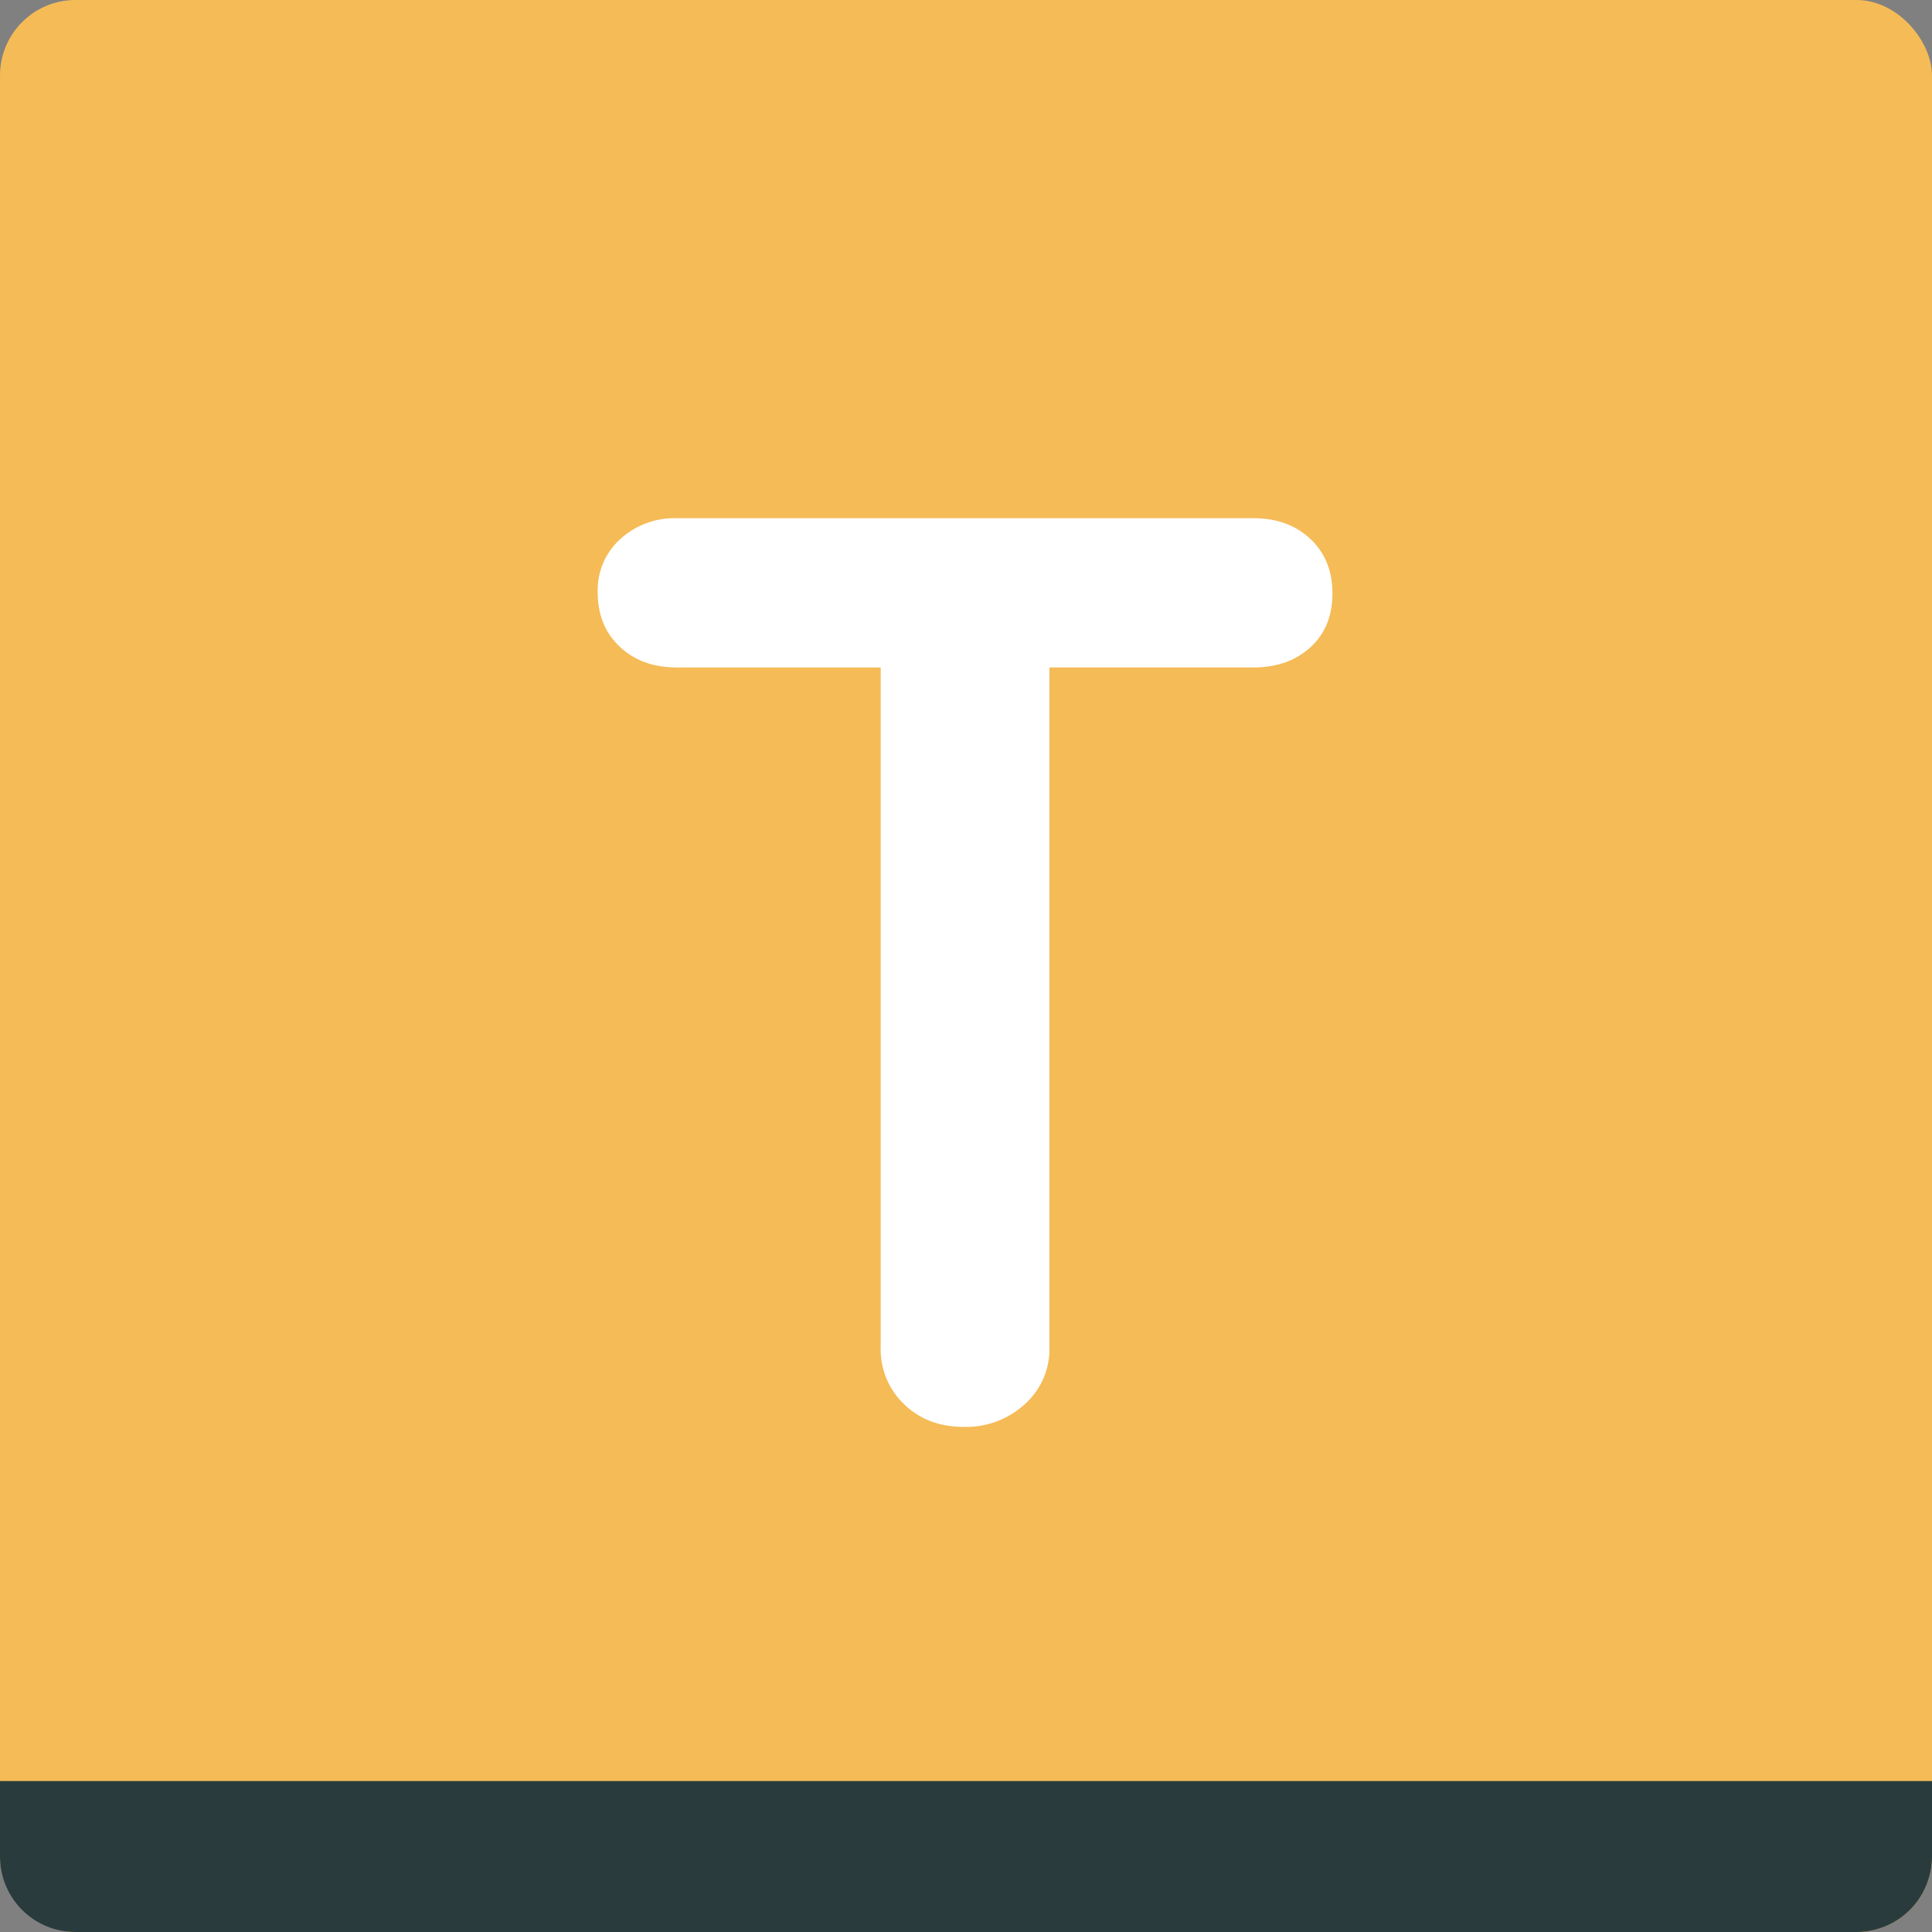
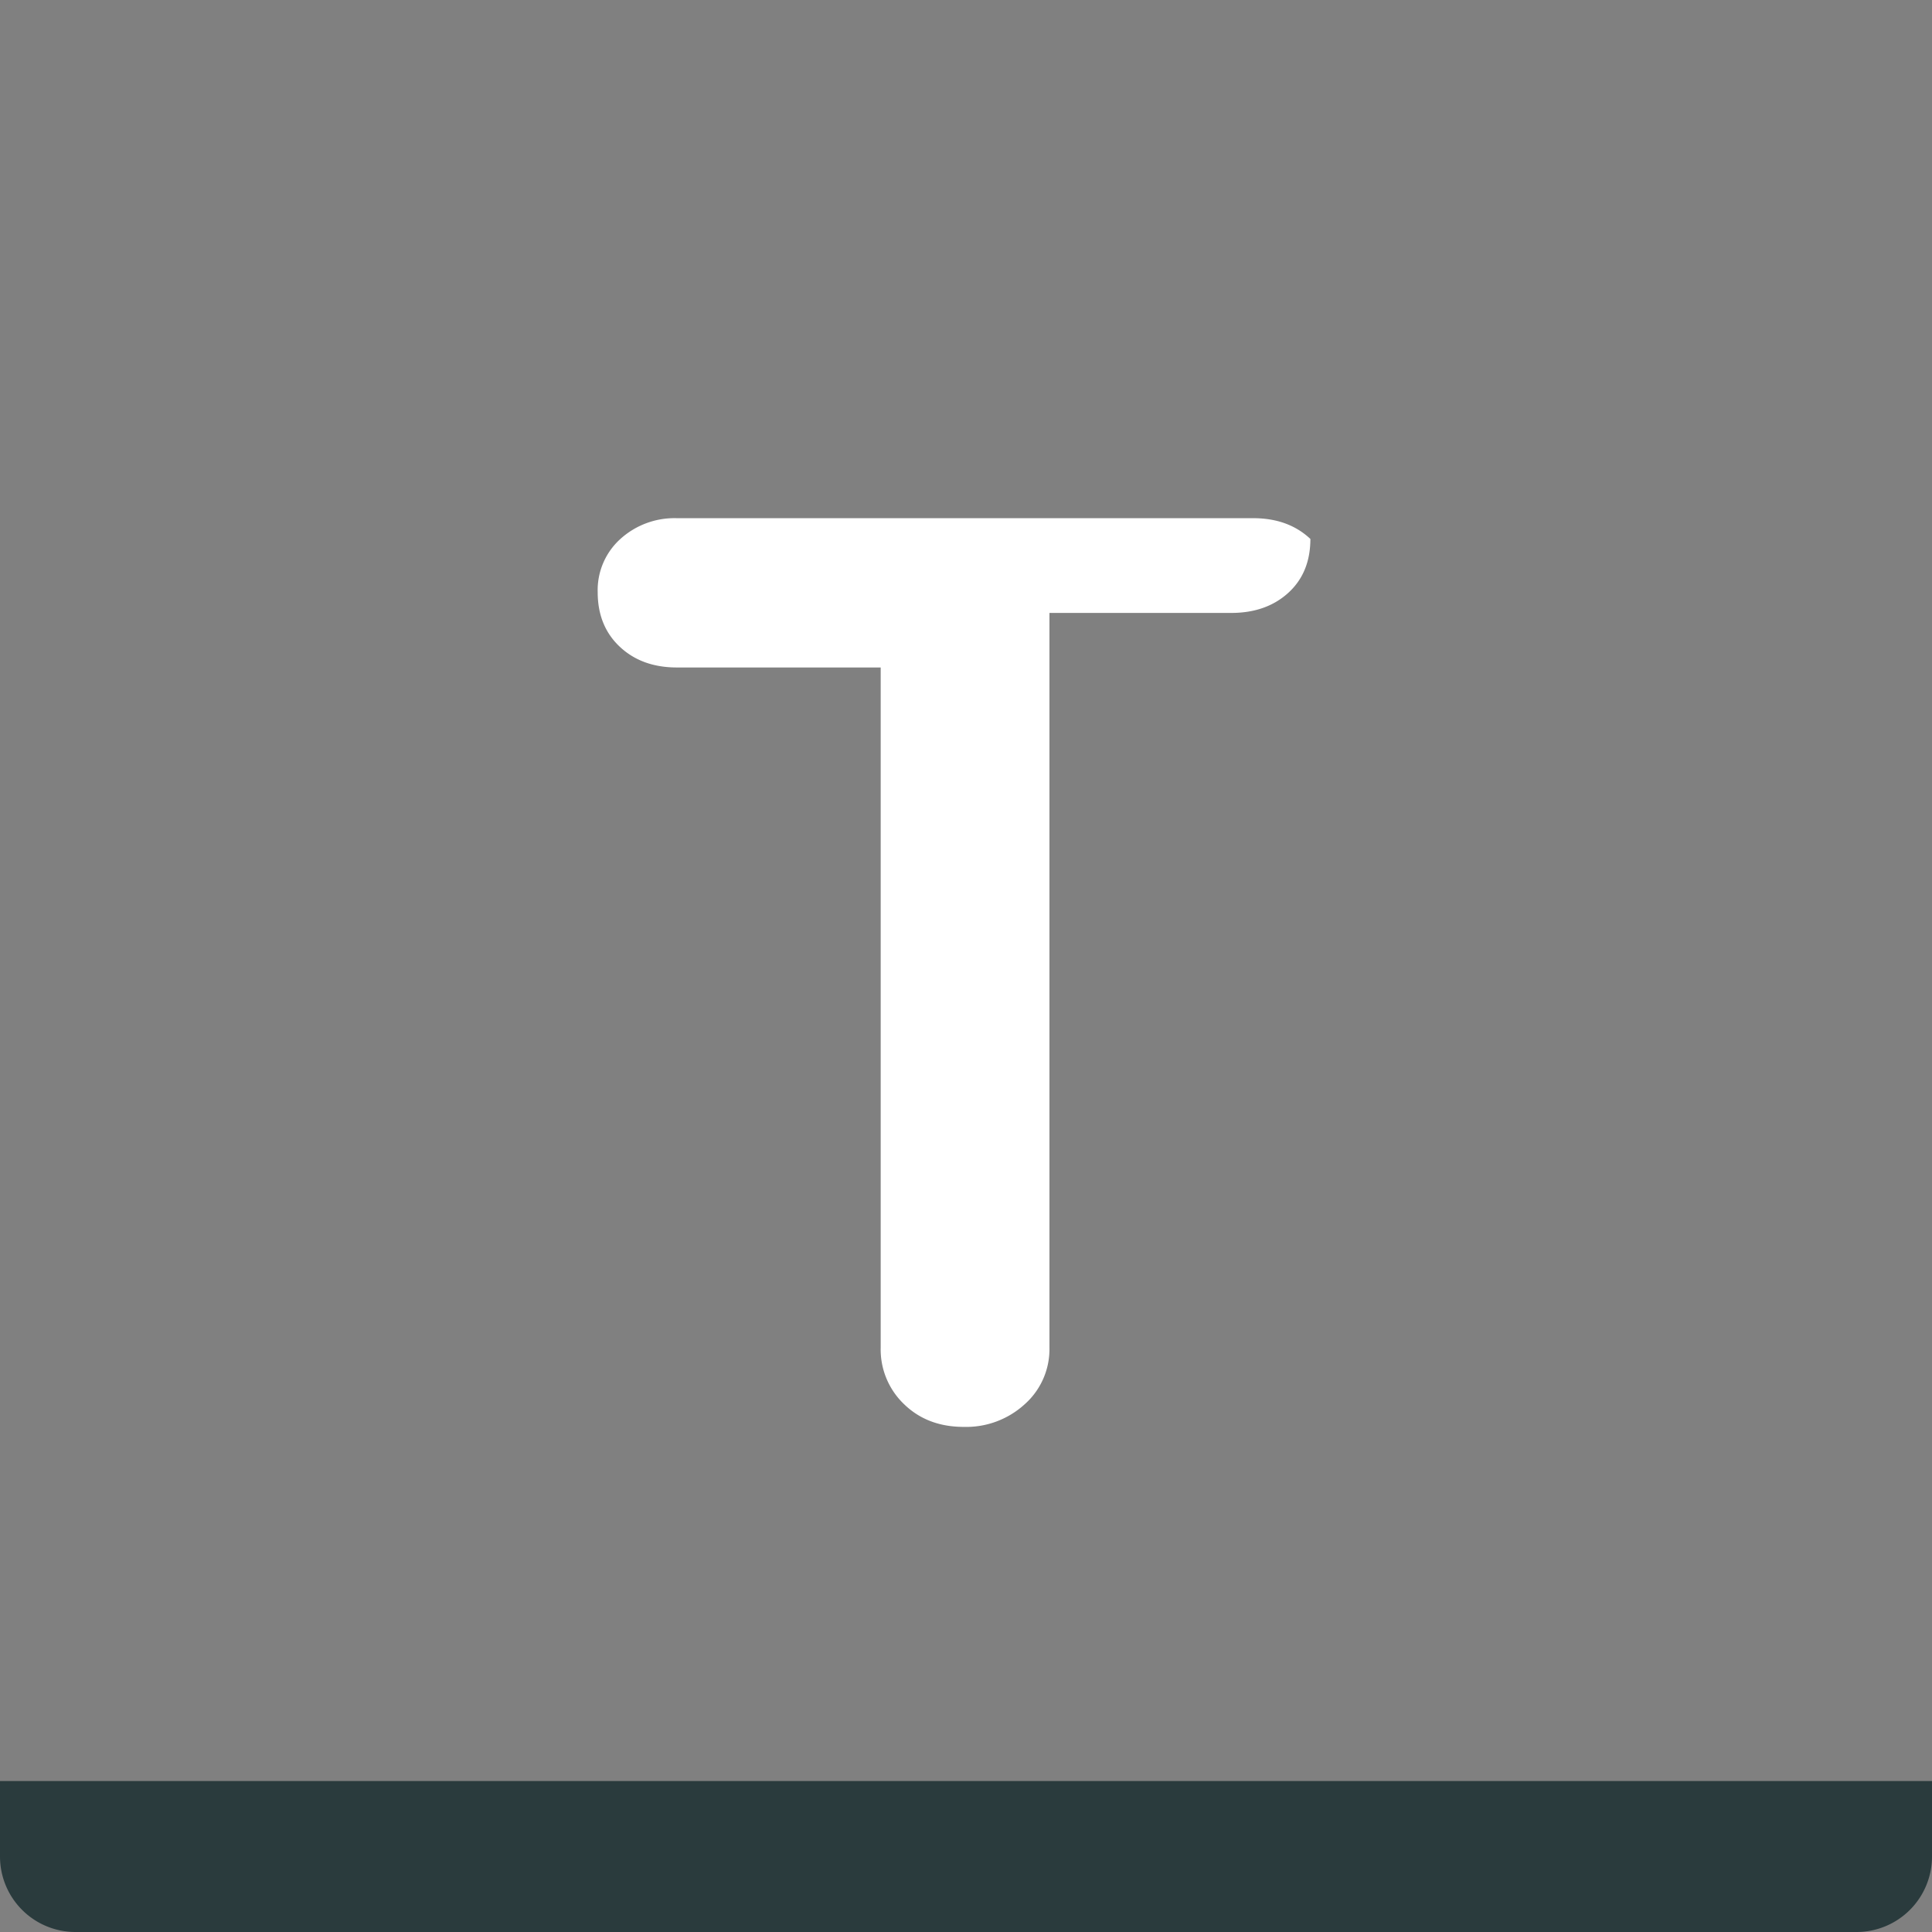
<svg xmlns="http://www.w3.org/2000/svg" width="512" height="512" viewBox="0 0 512 512">
  <rect x="0" y="0" width="512" height="512" fill="#808080" stroke="none" />
  <g id="app_icon_512" data-name="app icon_512" transform="translate(-204.764 -2076)">
    <g id="Group_12504" data-name="Group 12504" transform="translate(204.894 2076)">
-       <rect id="Rectangle_4268" data-name="Rectangle 4268" width="512" height="512" rx="20" transform="translate(-0.129)" fill="#f5bb56" />
      <path id="Rectangle_4269" data-name="Rectangle 4269" d="M0,0H512a0,0,0,0,1,0,0V20a20,20,0,0,1-20,20H20A20,20,0,0,1,0,20V0A0,0,0,0,1,0,0Z" transform="translate(-0.129 472)" fill="#2a3b3d" />
    </g>
-     <path id="Path_12195" data-name="Path 12195" d="M177.362-84.7q9.289,0,15.137,5.5t5.848,14.449q0,8.945-5.848,14.277t-15.137,5.332H123.35V135.131a19.517,19.517,0,0,1-6.536,14.965,22.971,22.971,0,0,1-16.169,6.02q-9.633,0-15.825-6.02a20.027,20.027,0,0,1-6.192-14.965V-45.137H24.615q-9.289,0-15.137-5.5T3.63-65.091A18.255,18.255,0,0,1,9.65-79.2a21.344,21.344,0,0,1,14.965-5.5Z" transform="translate(359.529 2298.025)" fill="#fff" />
+     <path id="Path_12195" data-name="Path 12195" d="M177.362-84.7q9.289,0,15.137,5.5q0,8.945-5.848,14.277t-15.137,5.332H123.35V135.131a19.517,19.517,0,0,1-6.536,14.965,22.971,22.971,0,0,1-16.169,6.02q-9.633,0-15.825-6.02a20.027,20.027,0,0,1-6.192-14.965V-45.137H24.615q-9.289,0-15.137-5.5T3.63-65.091A18.255,18.255,0,0,1,9.65-79.2a21.344,21.344,0,0,1,14.965-5.5Z" transform="translate(359.529 2298.025)" fill="#fff" />
  </g>
</svg>